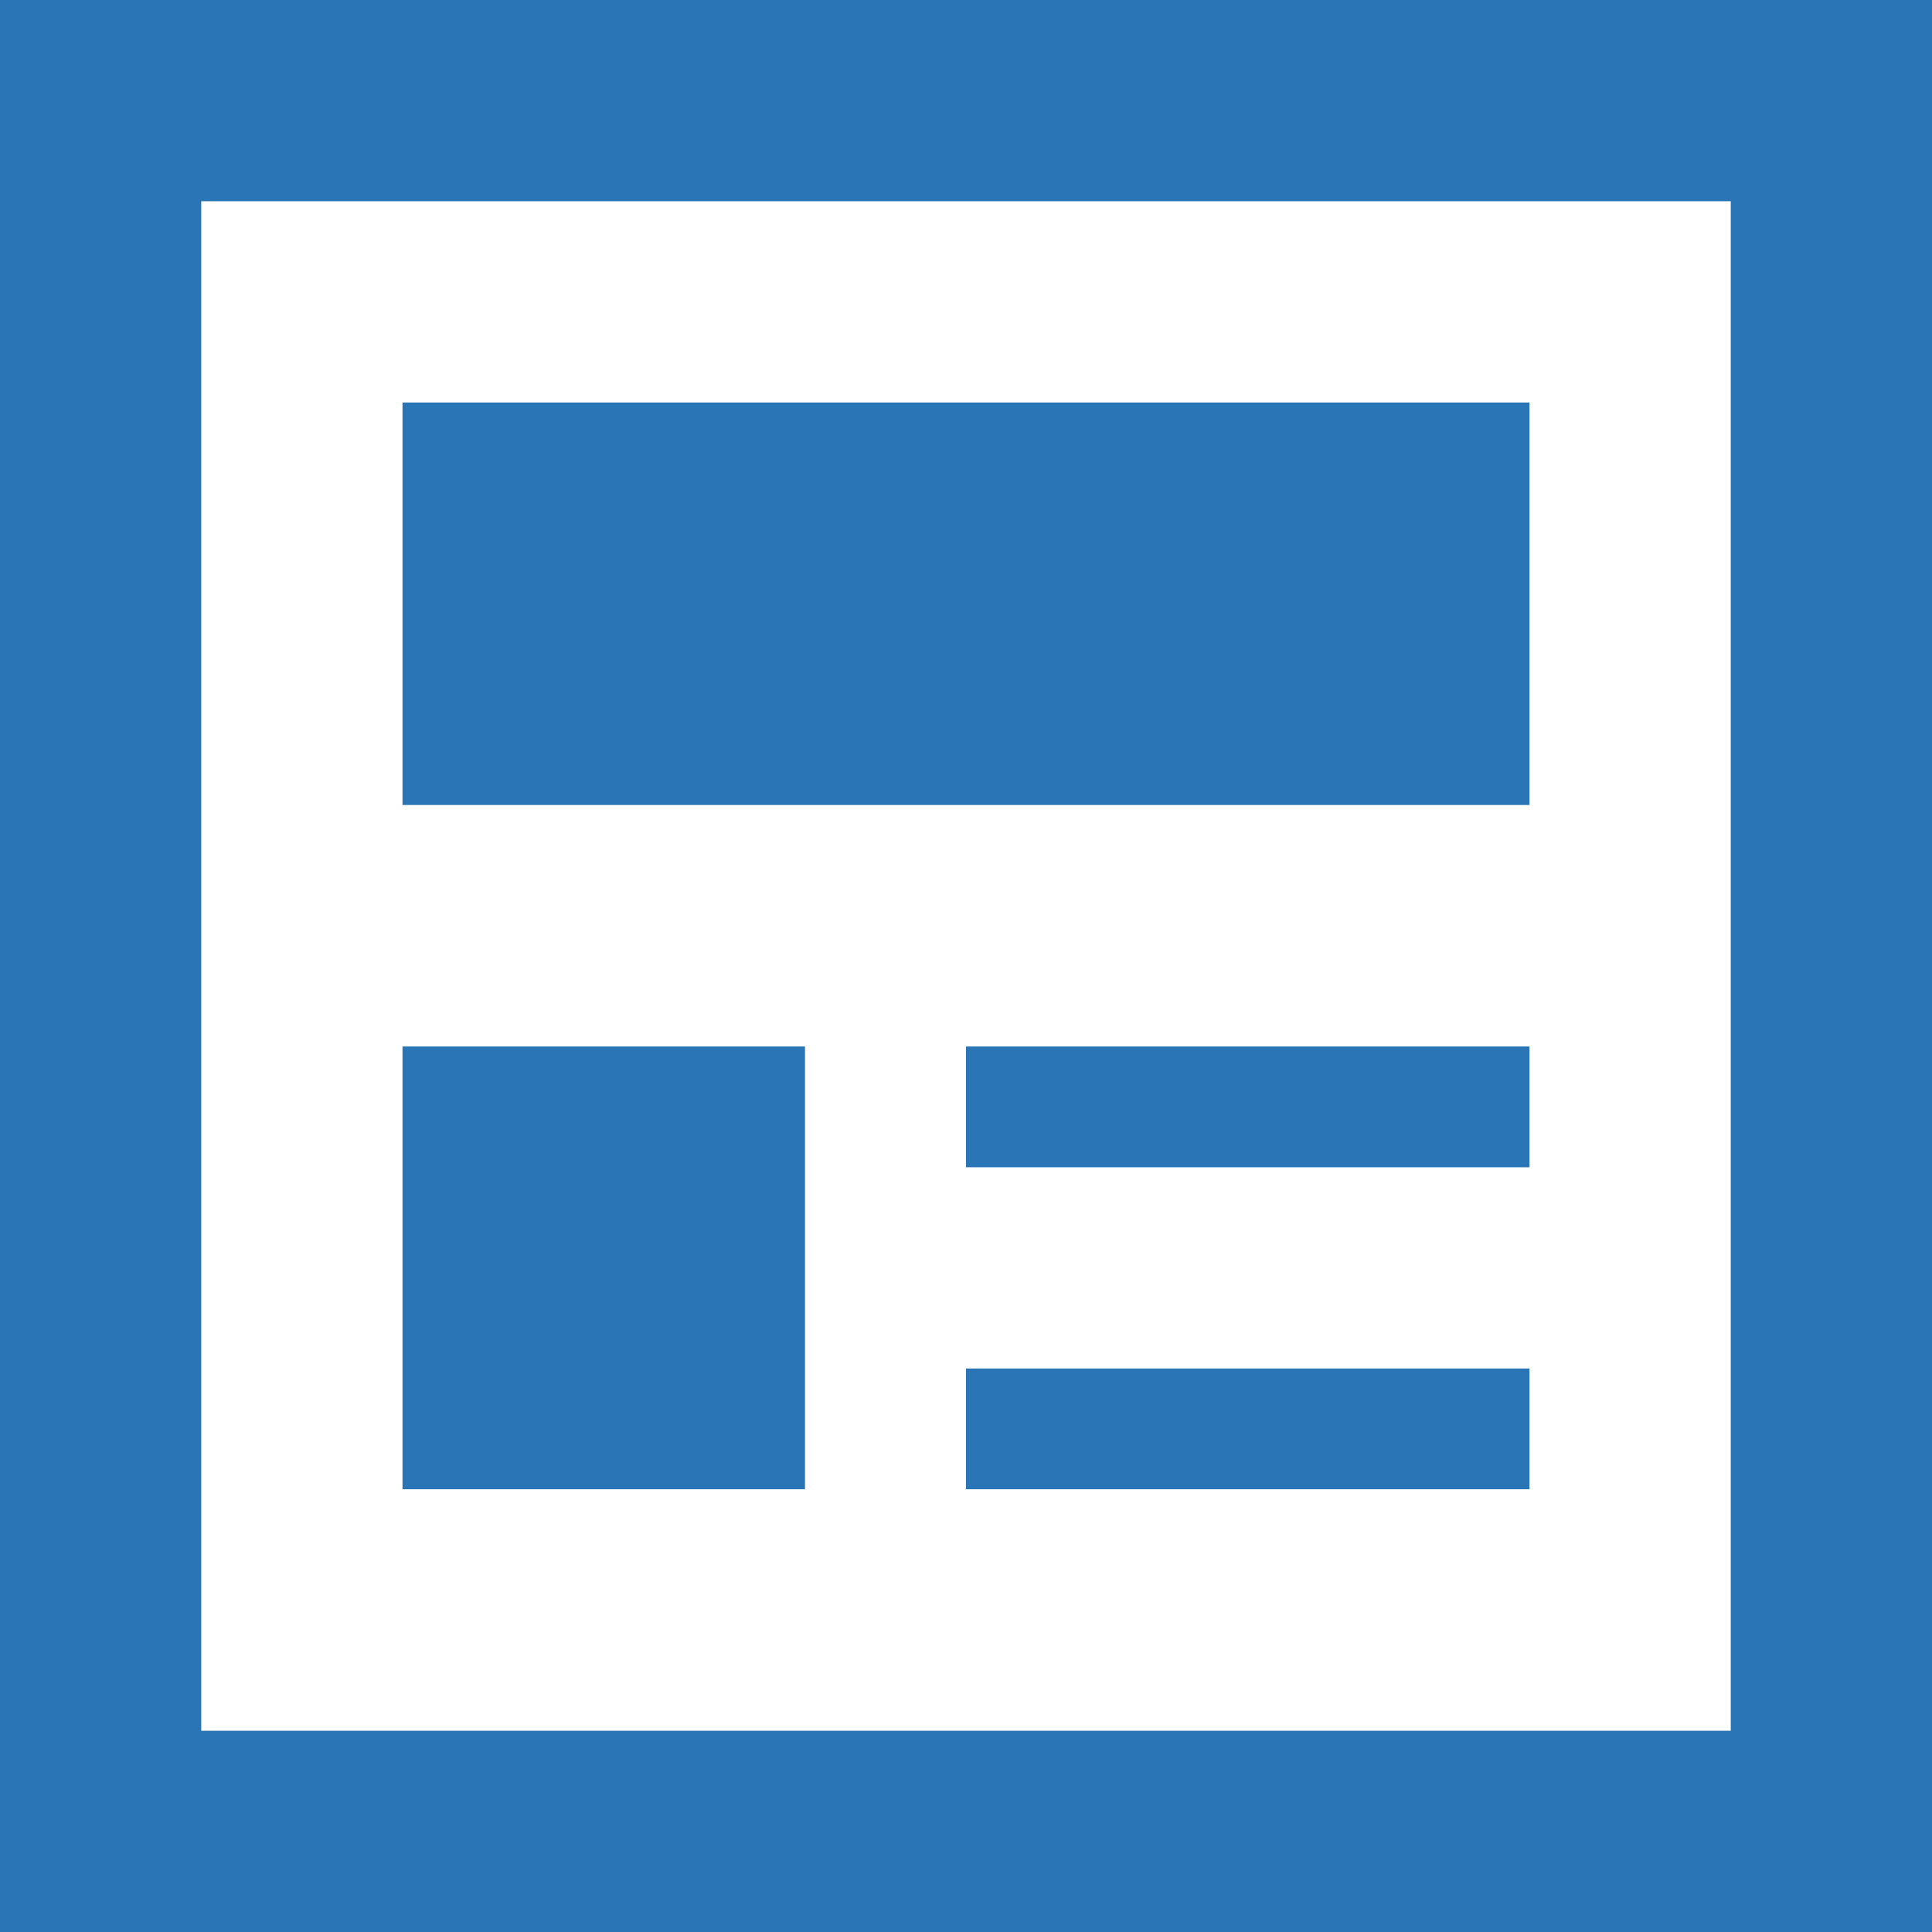
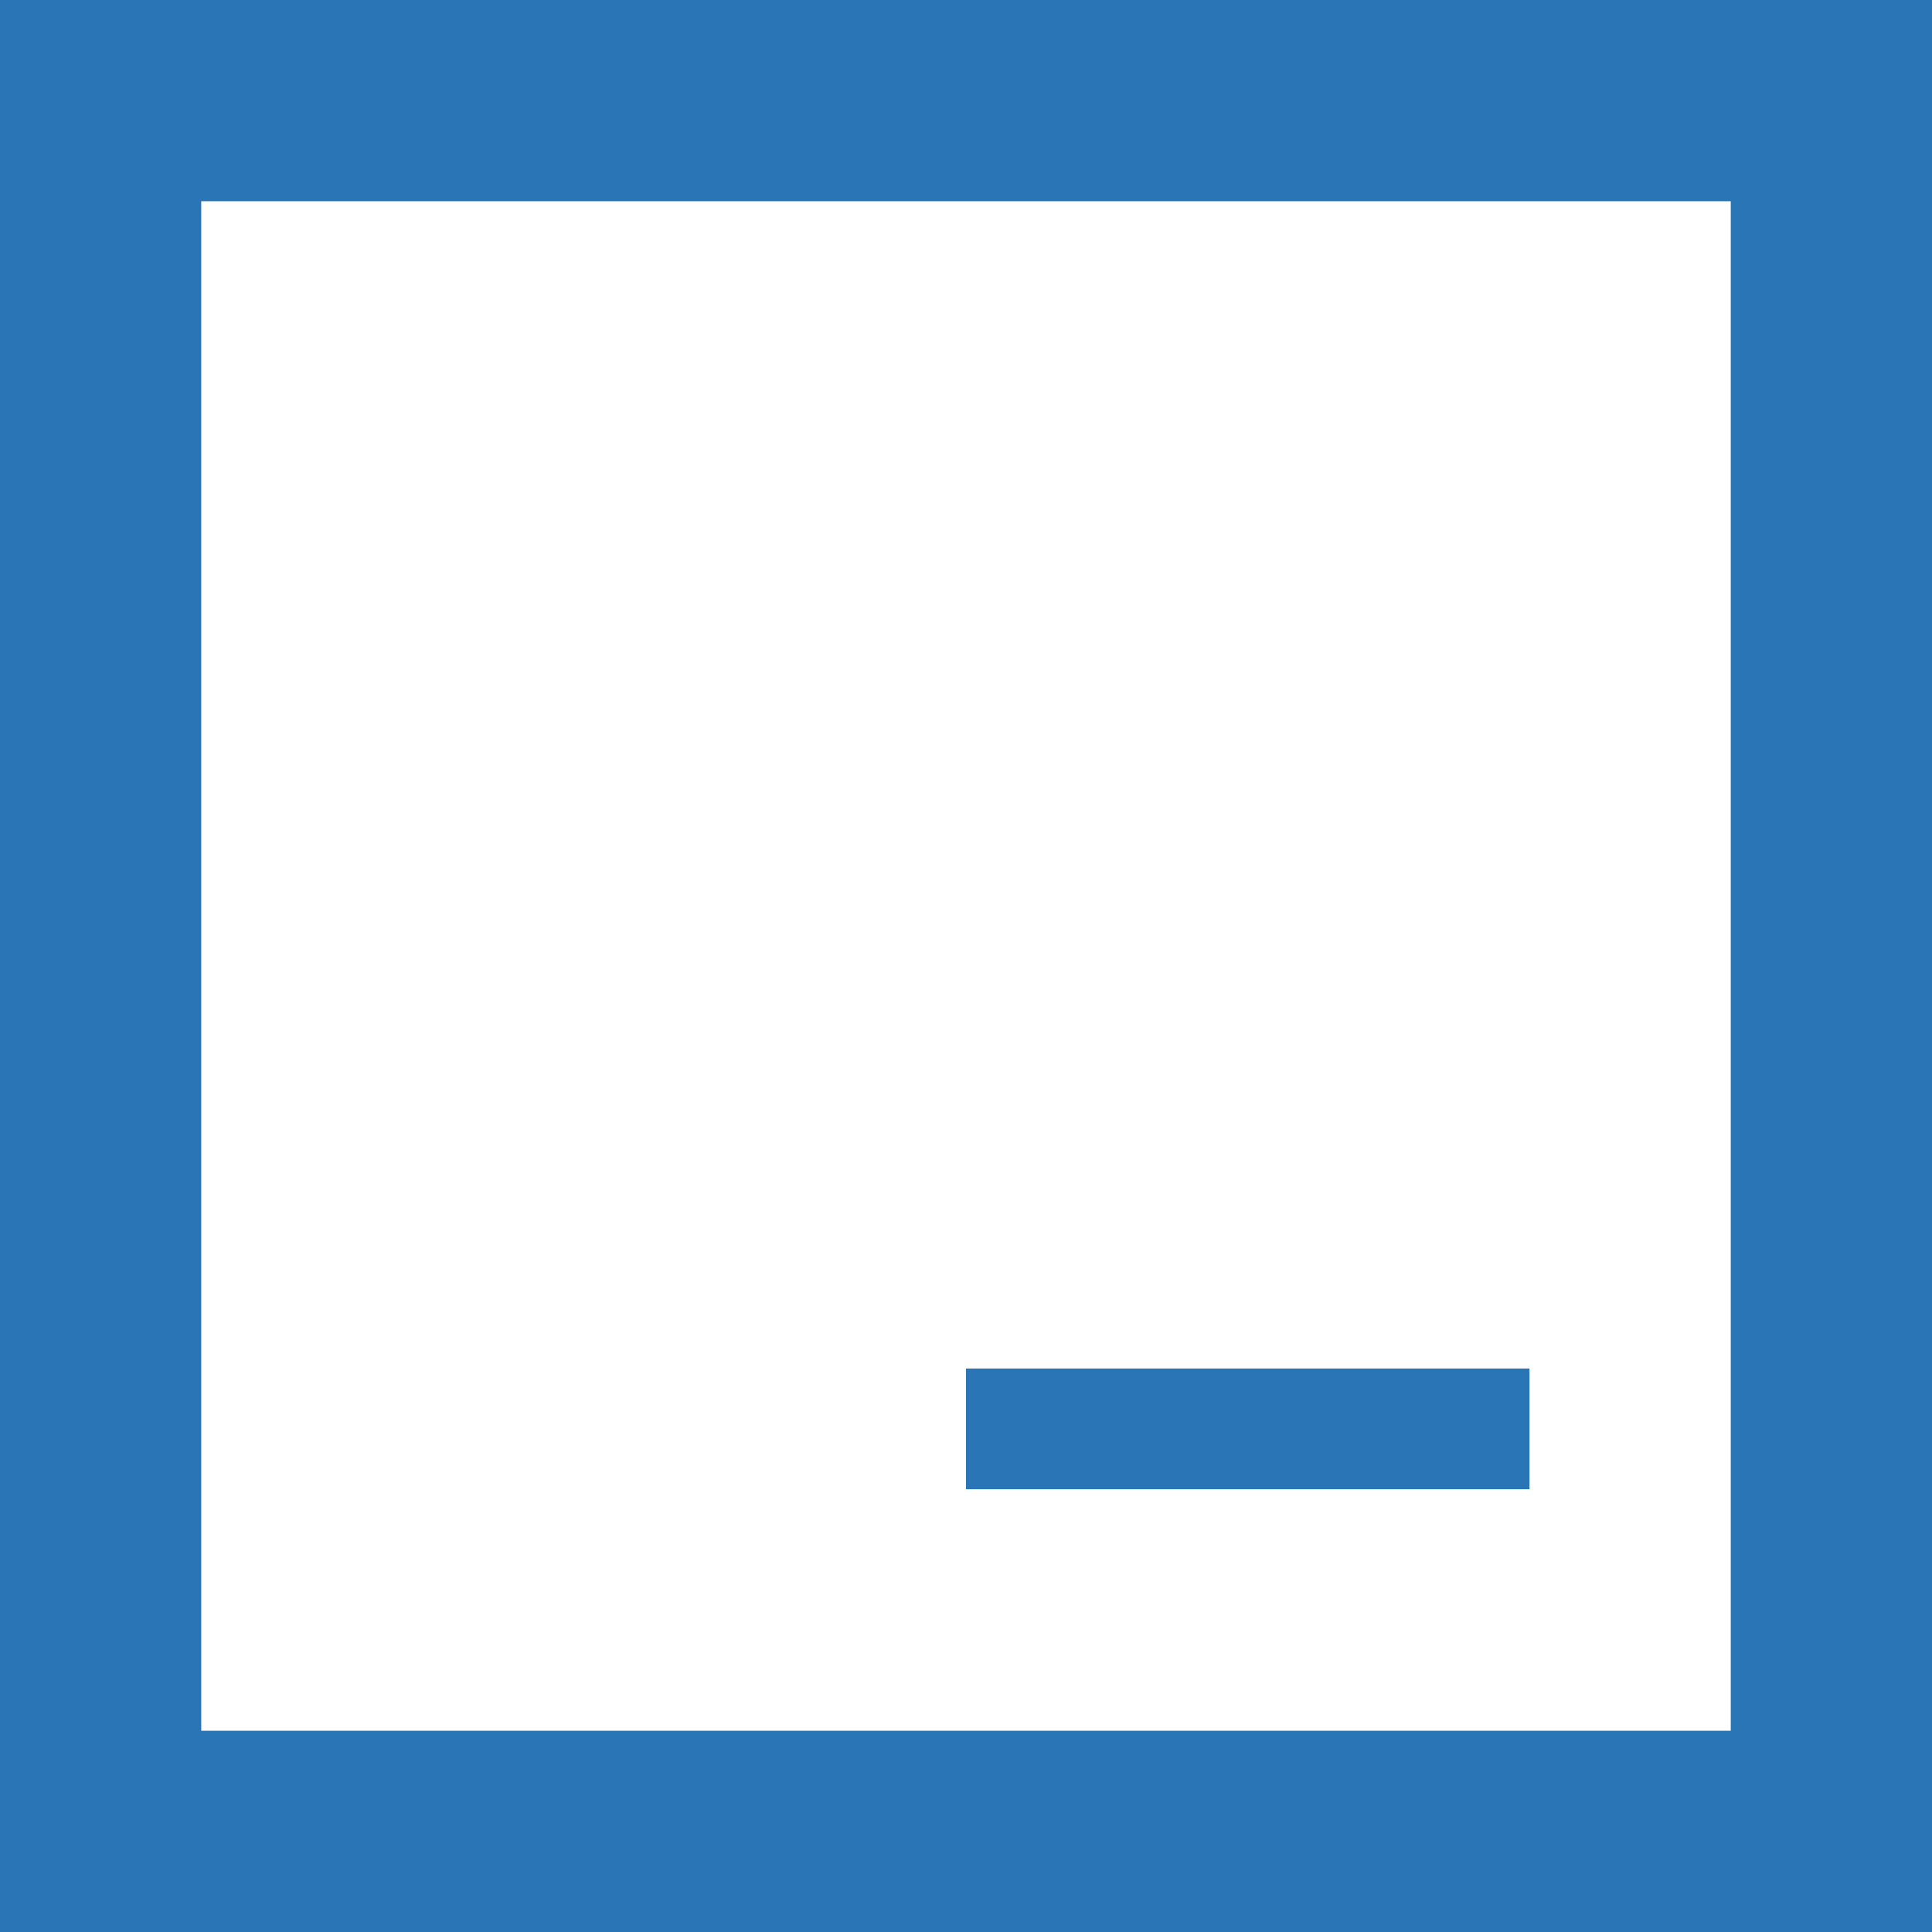
<svg xmlns="http://www.w3.org/2000/svg" version="1.1" viewBox="0 0 512 512" xml:space="preserve">
  <g>
-     <rect x="106.667" y="106.667" fill="#2a75b5" width="298.666" height="106.666" />
    <path fill="#2a75b5" d="M0,0v512h512V0H0z M458.667,458.667H53.333V53.333h405.334V458.667z" />
-     <rect x="256" y="277.333" fill="#2a75b5" width="149.333" height="32" />
    <rect x="256" y="362.667" fill="#2a75b5" width="149.333" height="32" />
-     <rect x="106.667" y="277.333" fill="#2a75b5" width="106.666" height="117.334" />
  </g>
</svg>